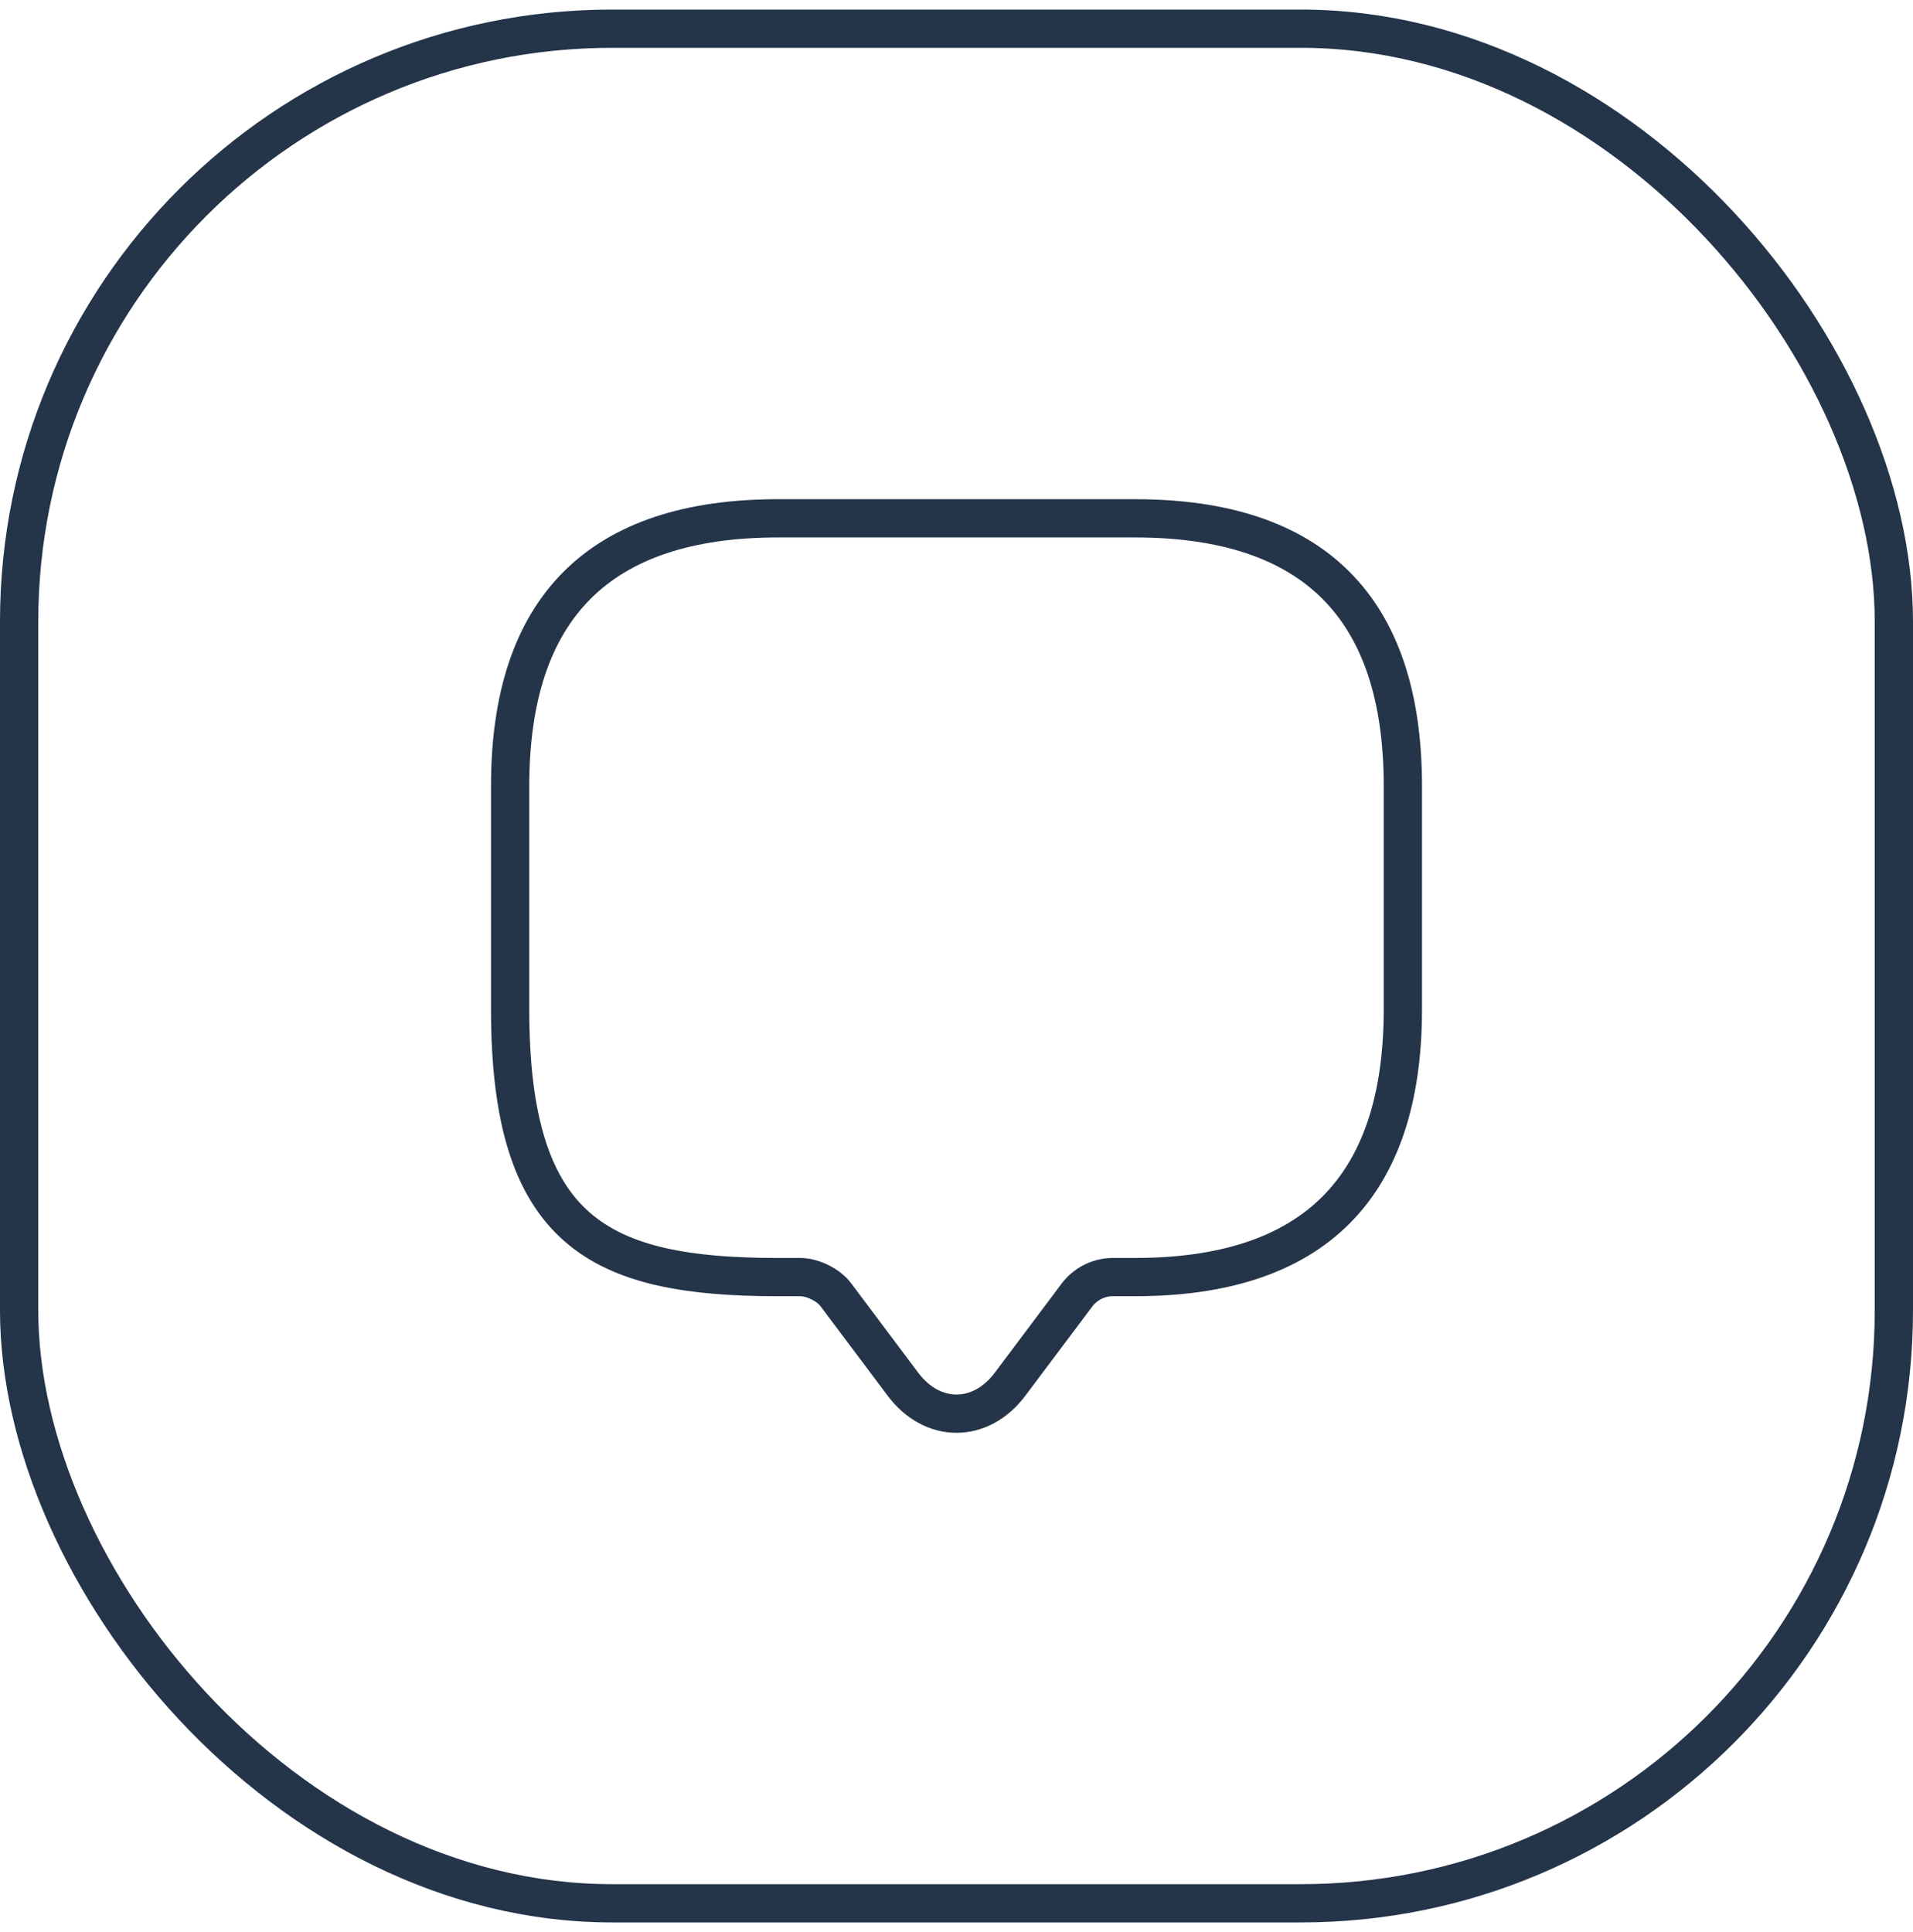
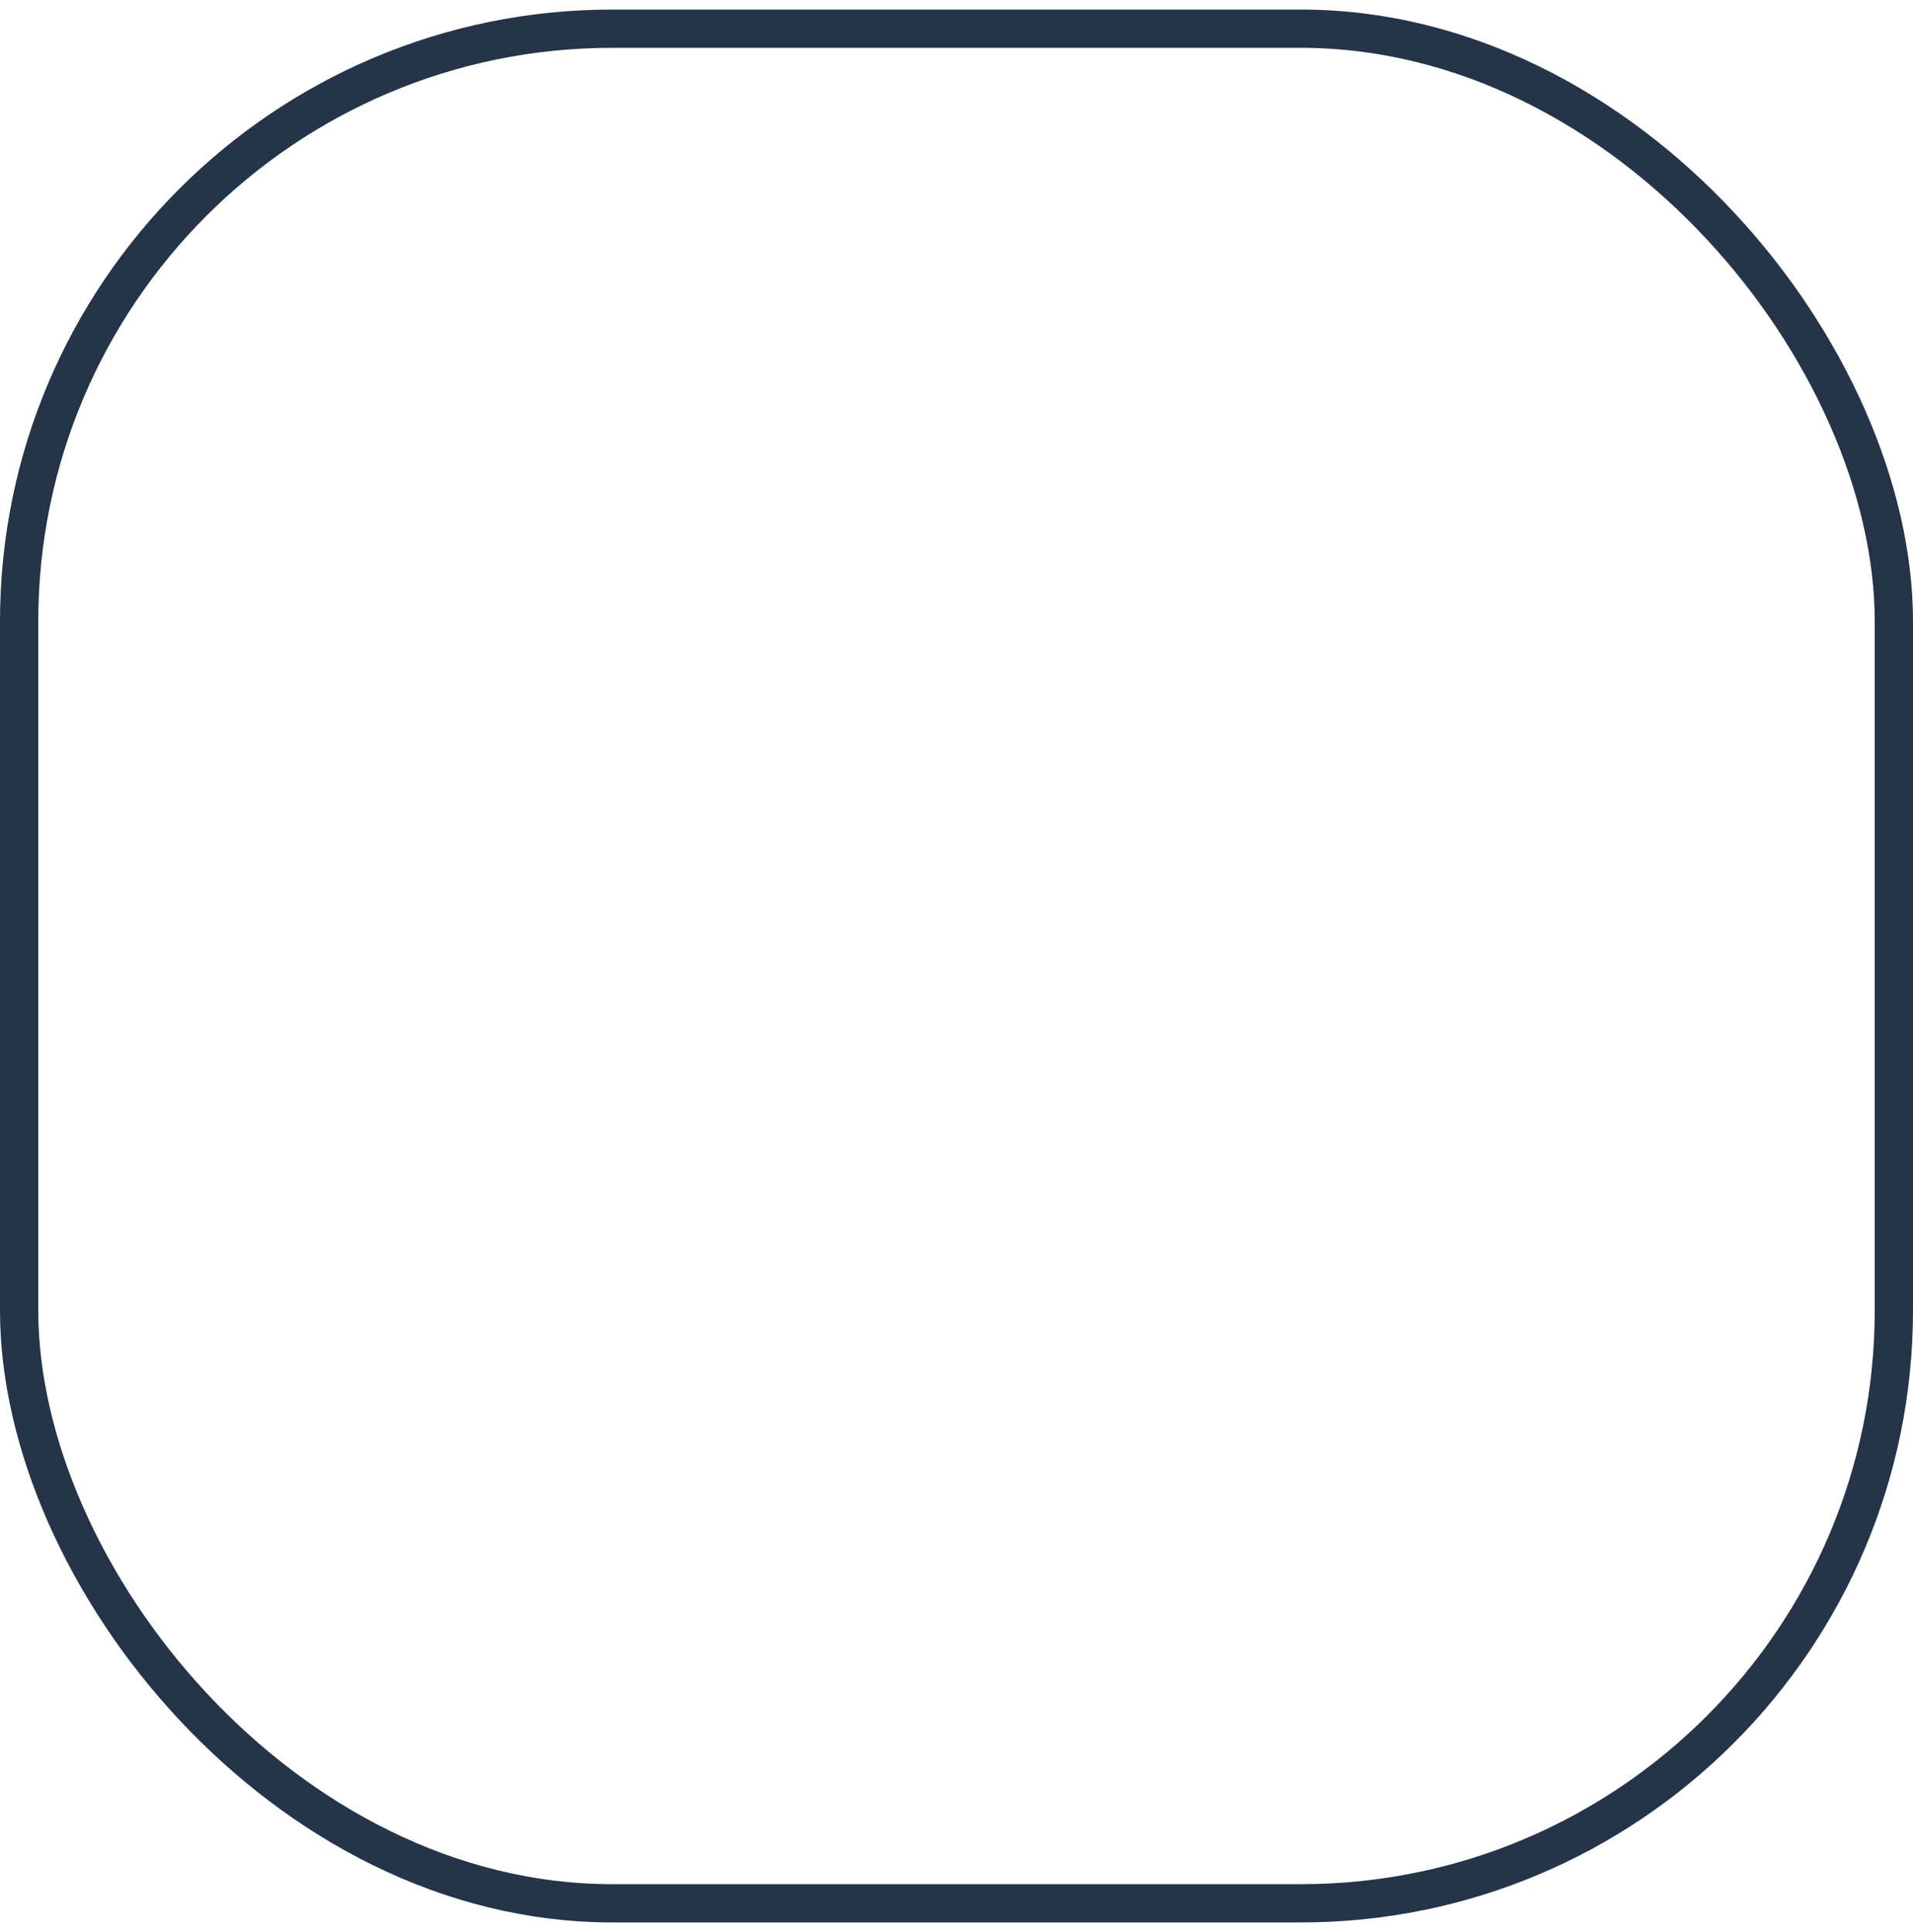
<svg xmlns="http://www.w3.org/2000/svg" width="100" height="101" viewBox="0 0 100 101" fill="none">
  <rect x="1" y="1.5" width="98" height="98" rx="31" stroke="#243449" stroke-width="2" />
-   <path d="M41.833 66.763H40.667C31.333 66.763 26.667 64.43 26.667 52.763V41.097C26.667 31.763 31.333 27.097 40.667 27.097H59.333C68.667 27.097 73.333 31.763 73.333 41.097V52.763C73.333 62.097 68.667 66.763 59.333 66.763H58.167C57.443 66.763 56.743 67.113 56.3 67.697L52.8 72.363C51.26 74.417 48.74 74.417 47.2 72.363L43.7 67.697C43.327 67.183 42.487 66.763 41.833 66.763Z" stroke="#243449" stroke-width="2" stroke-miterlimit="10" stroke-linecap="round" stroke-linejoin="round" />
</svg>